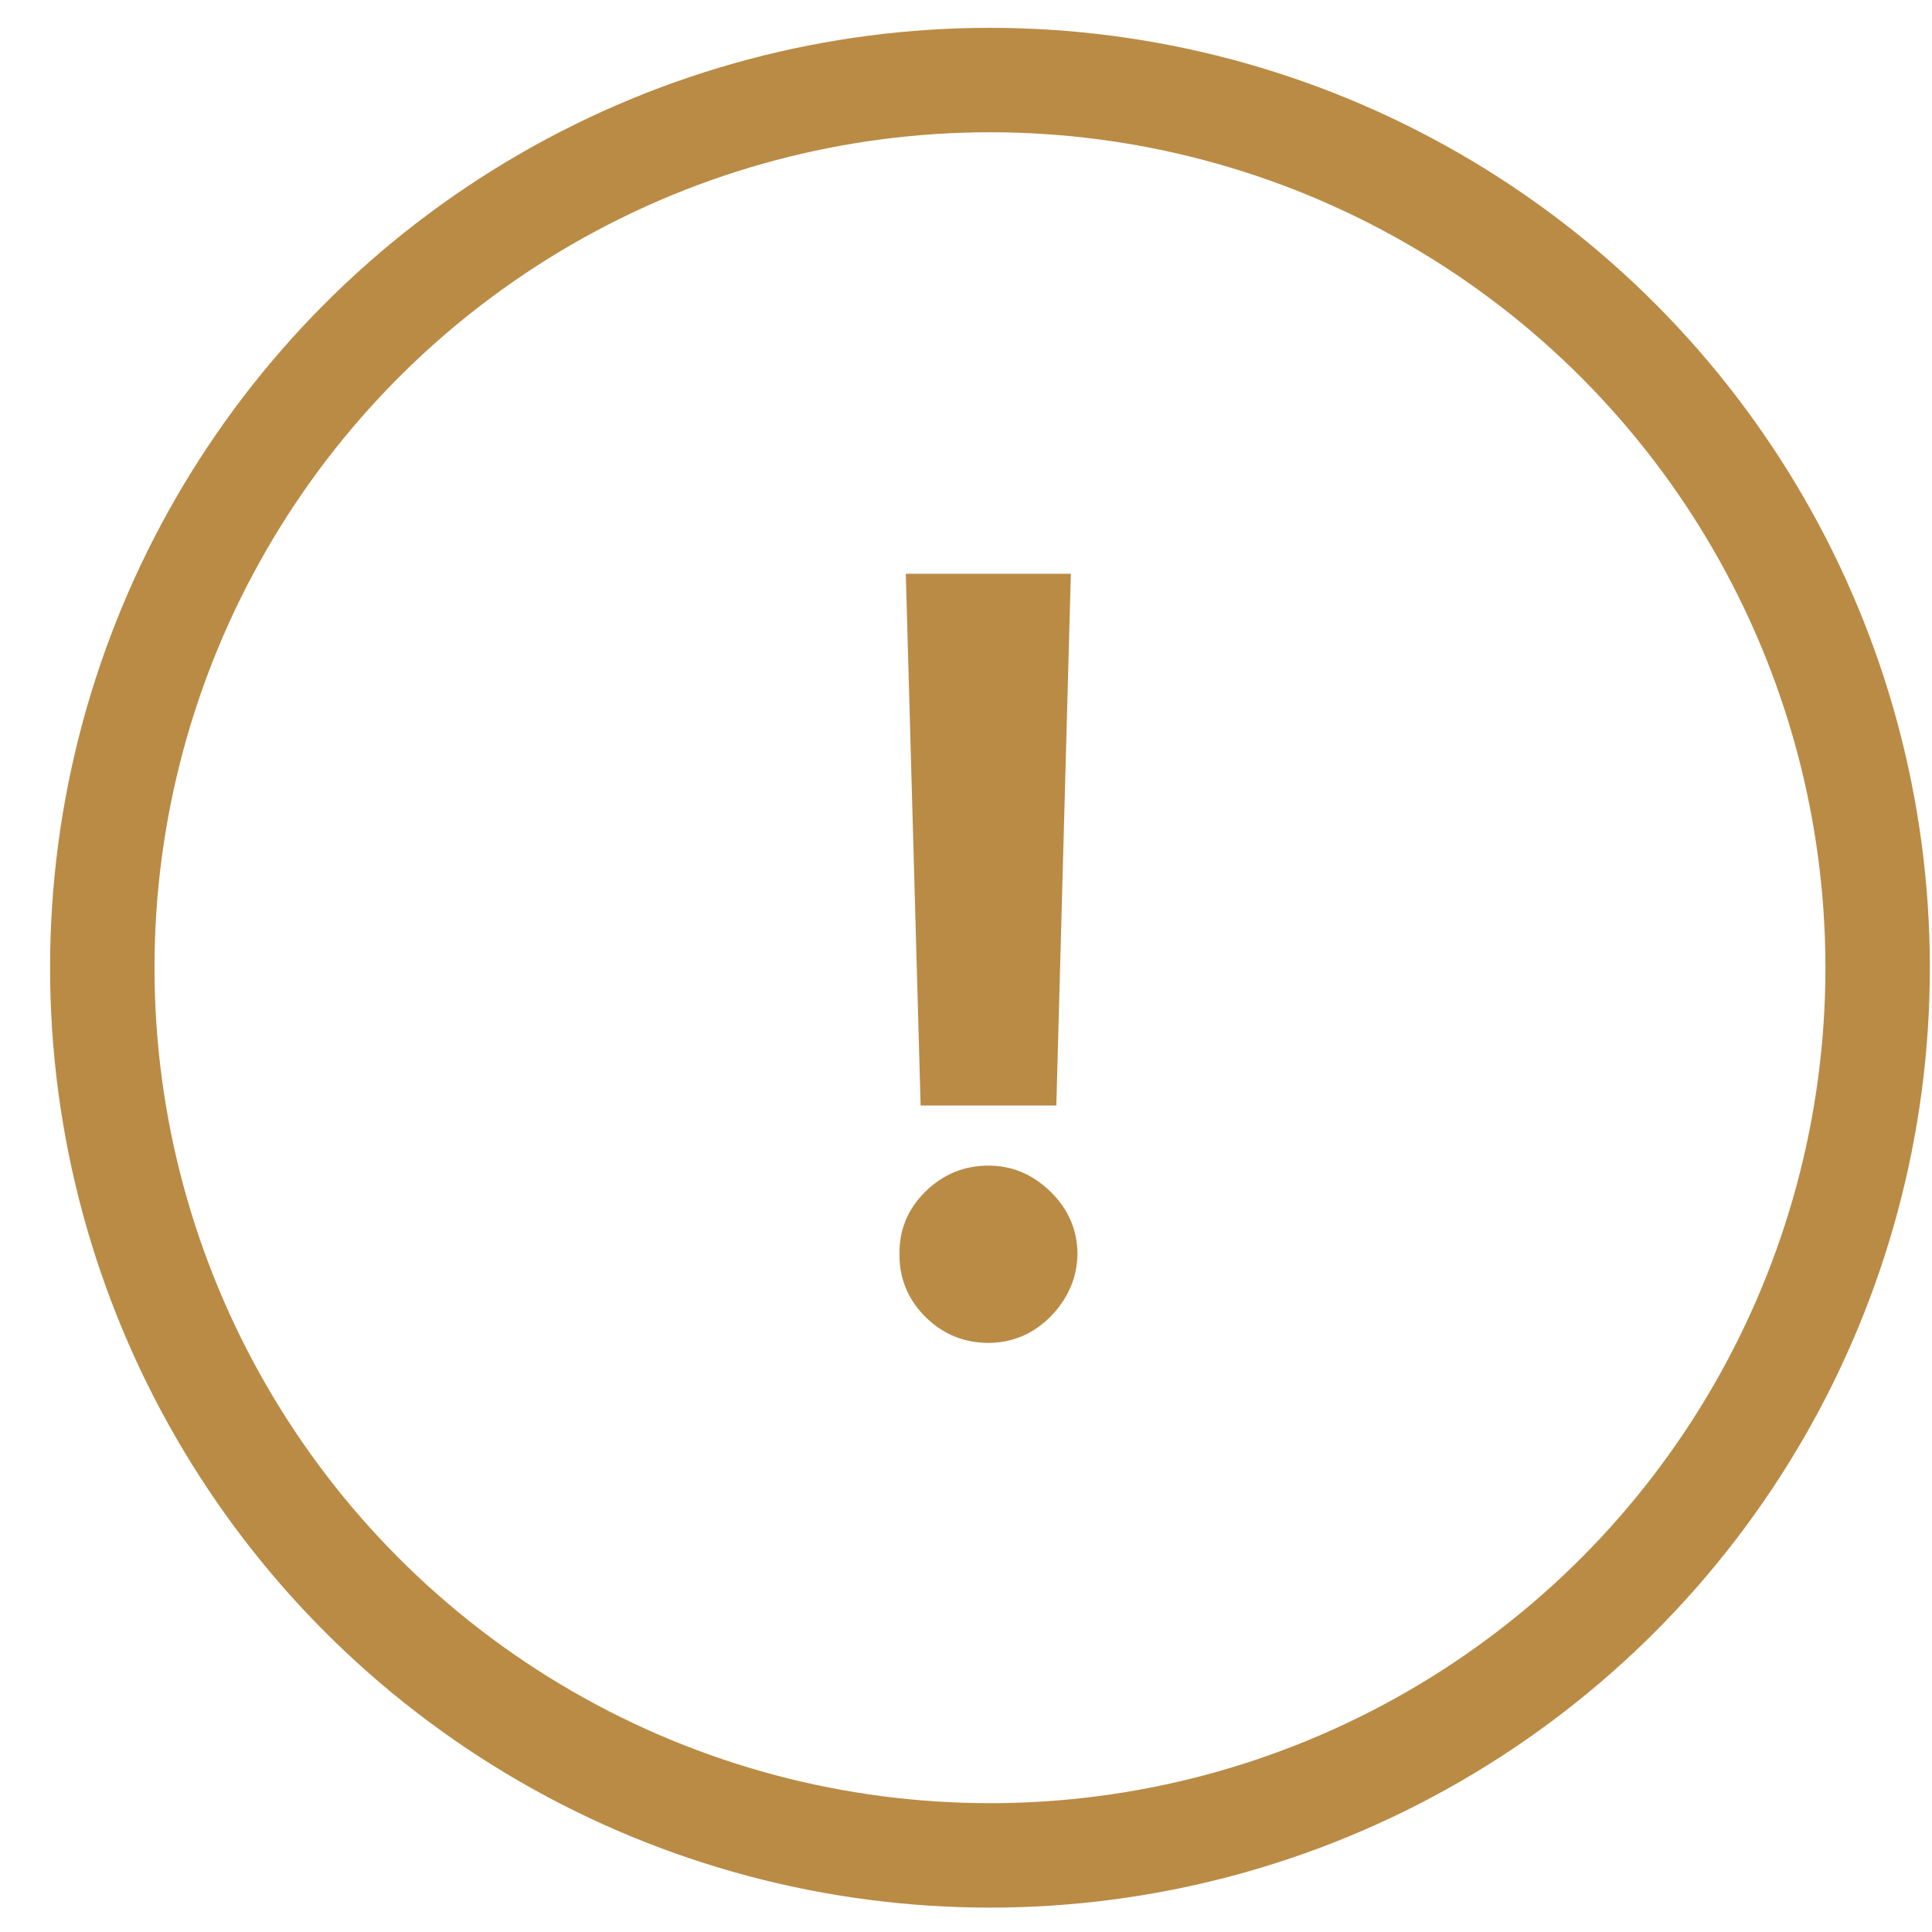
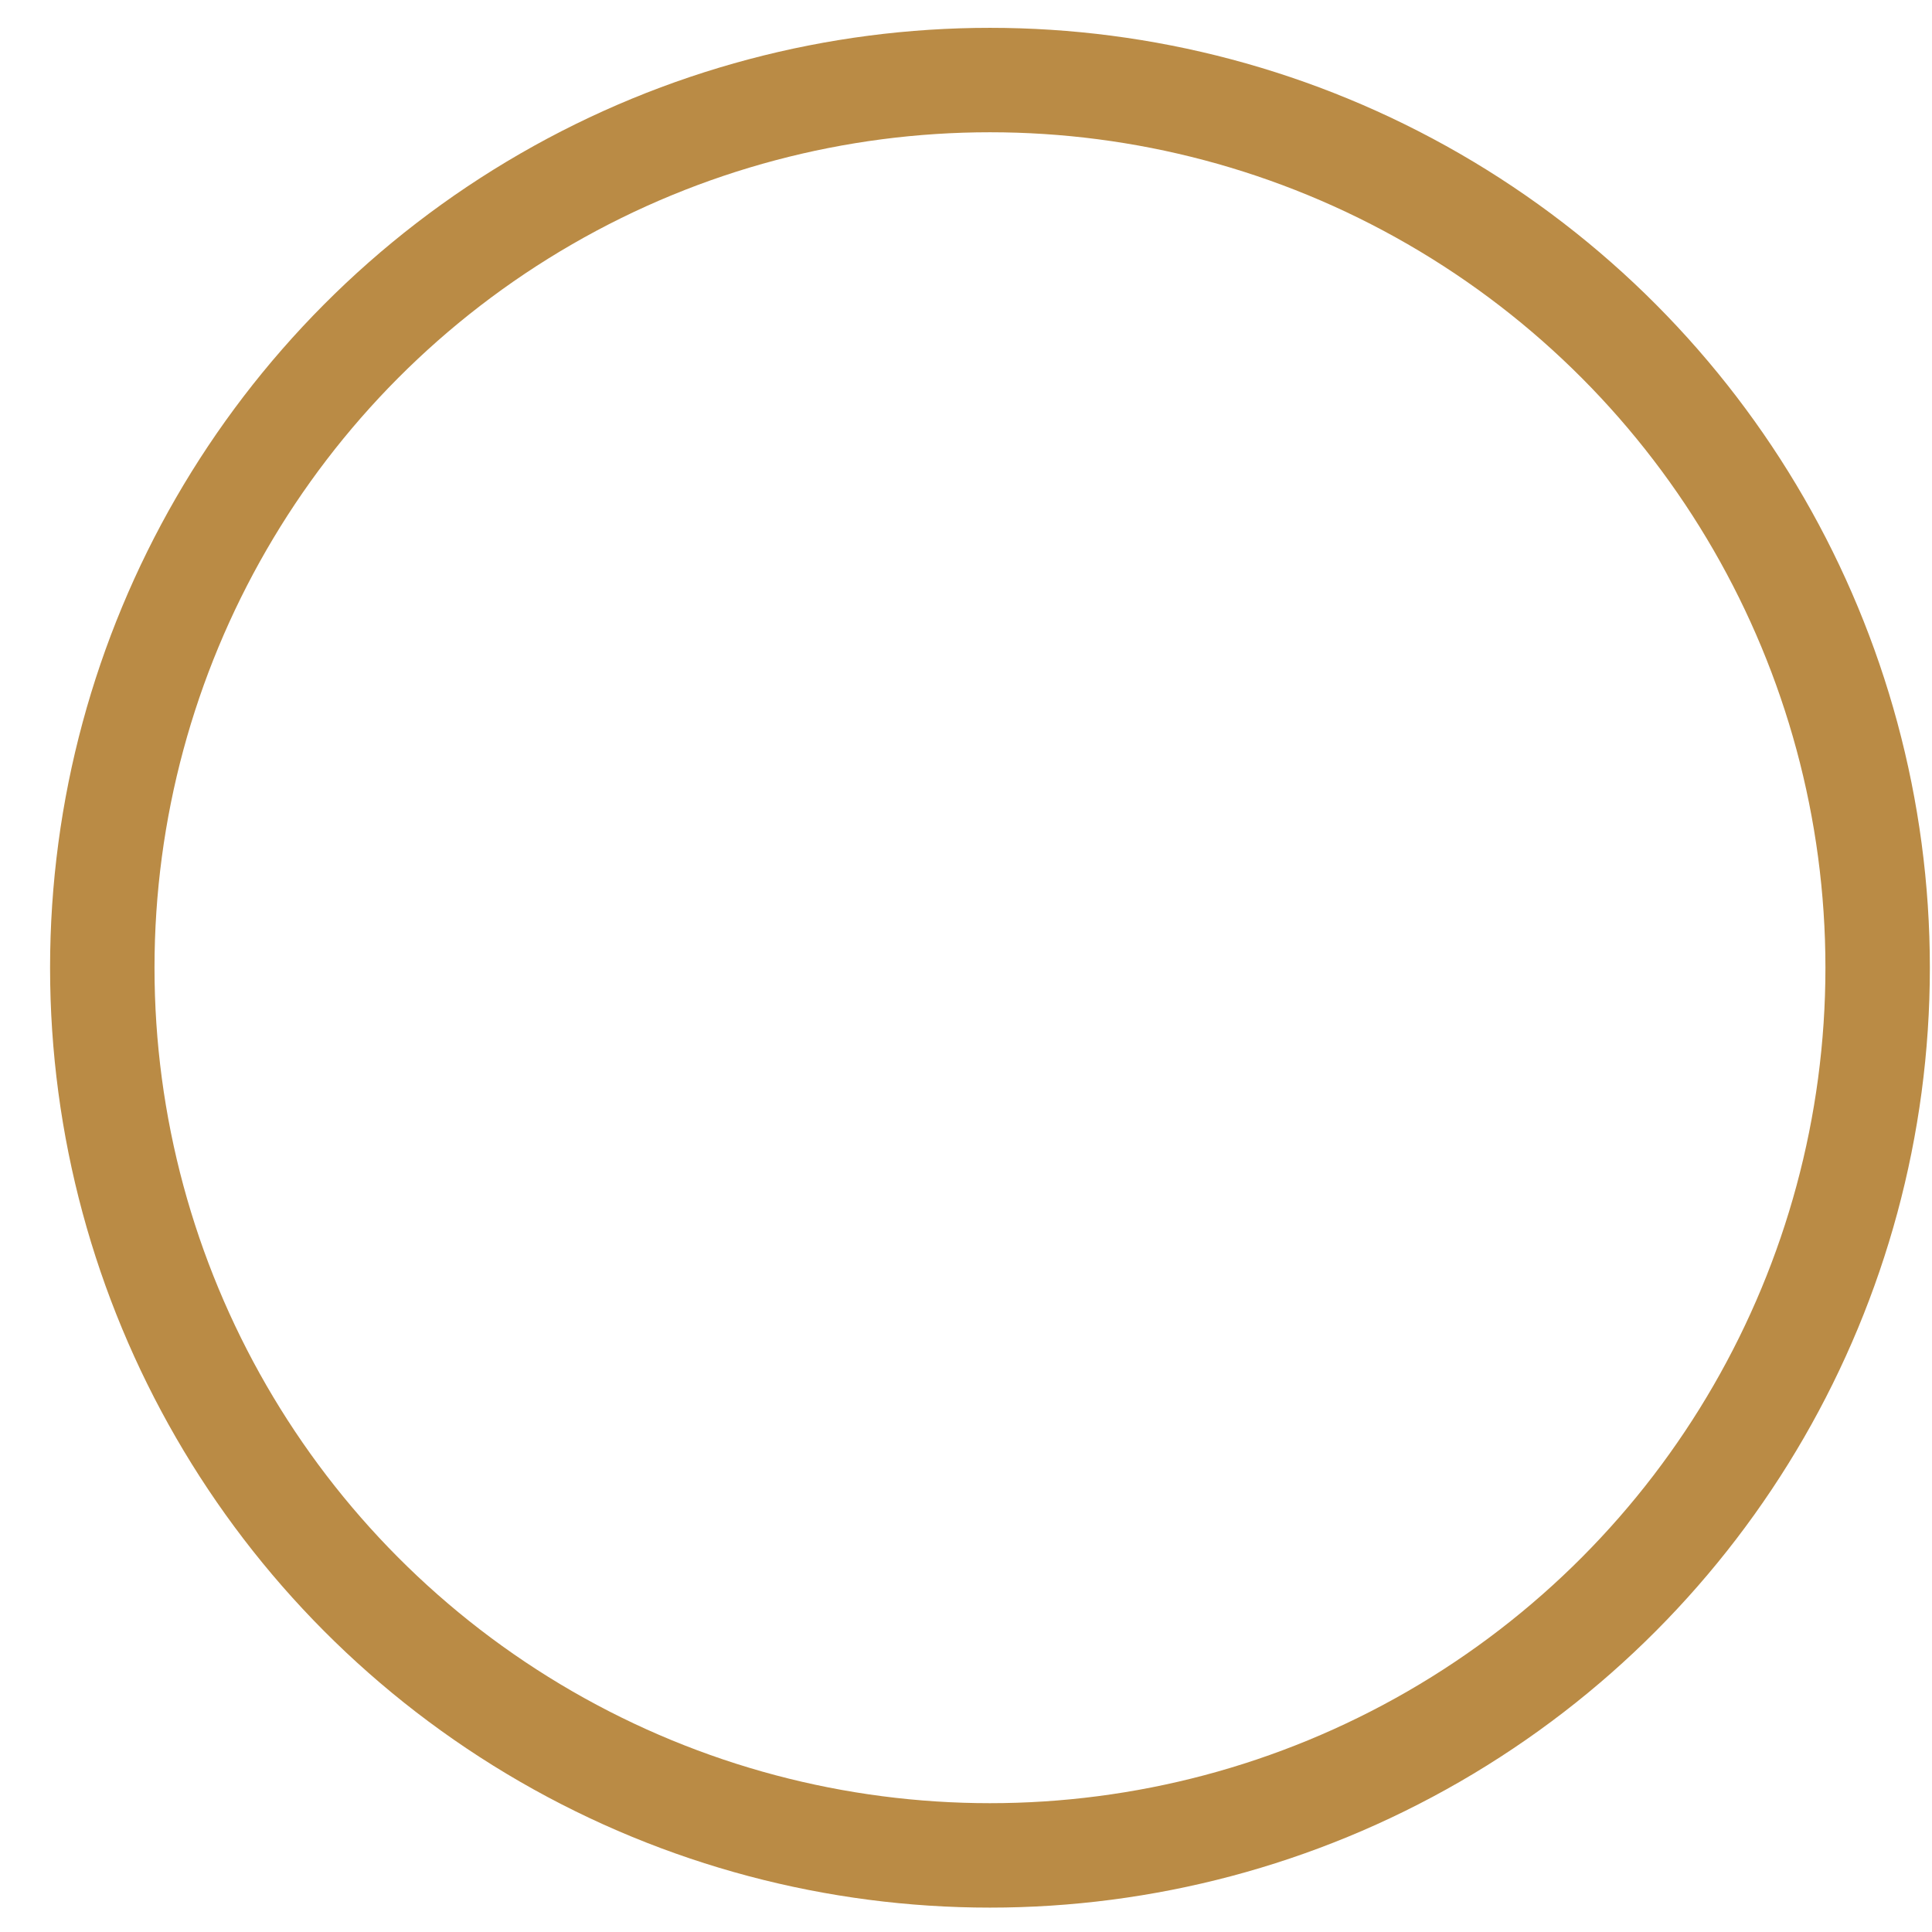
<svg xmlns="http://www.w3.org/2000/svg" width="37" height="37" viewBox="0 0 37 37" fill="none">
  <circle cx="18.959" cy="18.533" r="17" stroke="#BA8B45" stroke-width="2" />
-   <path d="M20.508 10.988L20.23 21.172H17.631L17.347 10.988H20.508ZM18.931 25.718C18.462 25.718 18.06 25.552 17.723 25.221C17.387 24.884 17.221 24.482 17.226 24.013C17.221 23.549 17.387 23.152 17.723 22.82C18.06 22.489 18.462 22.323 18.931 22.323C19.381 22.323 19.776 22.489 20.117 22.82C20.458 23.152 20.631 23.549 20.635 24.013C20.631 24.326 20.548 24.612 20.387 24.873C20.23 25.128 20.024 25.334 19.769 25.491C19.513 25.642 19.234 25.718 18.931 25.718Z" fill="#BA8B45" />
</svg>